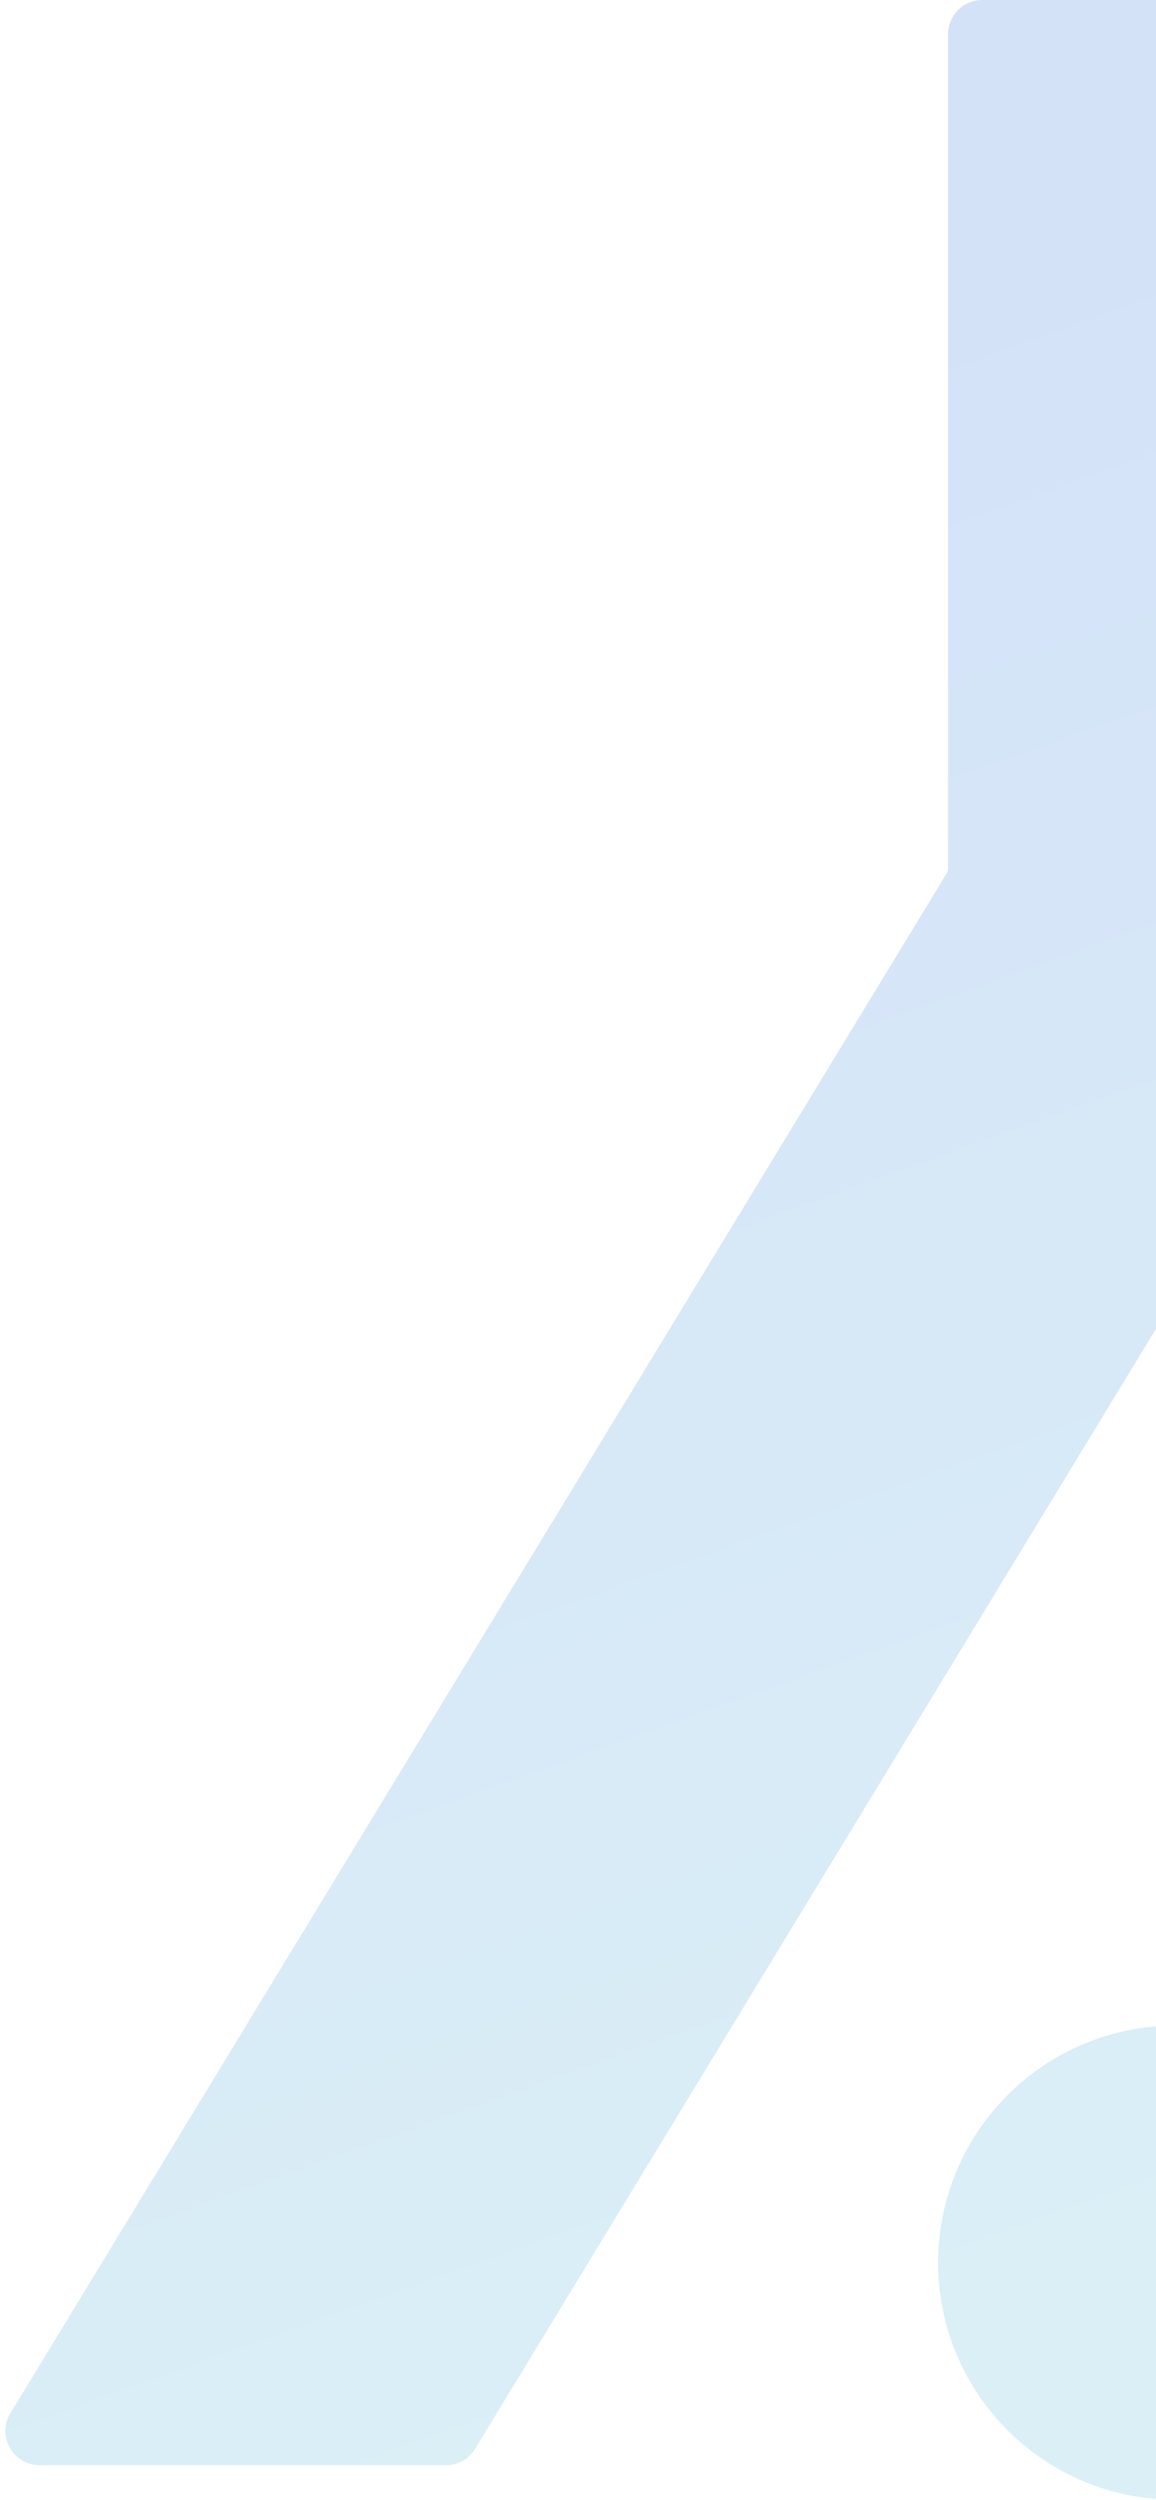
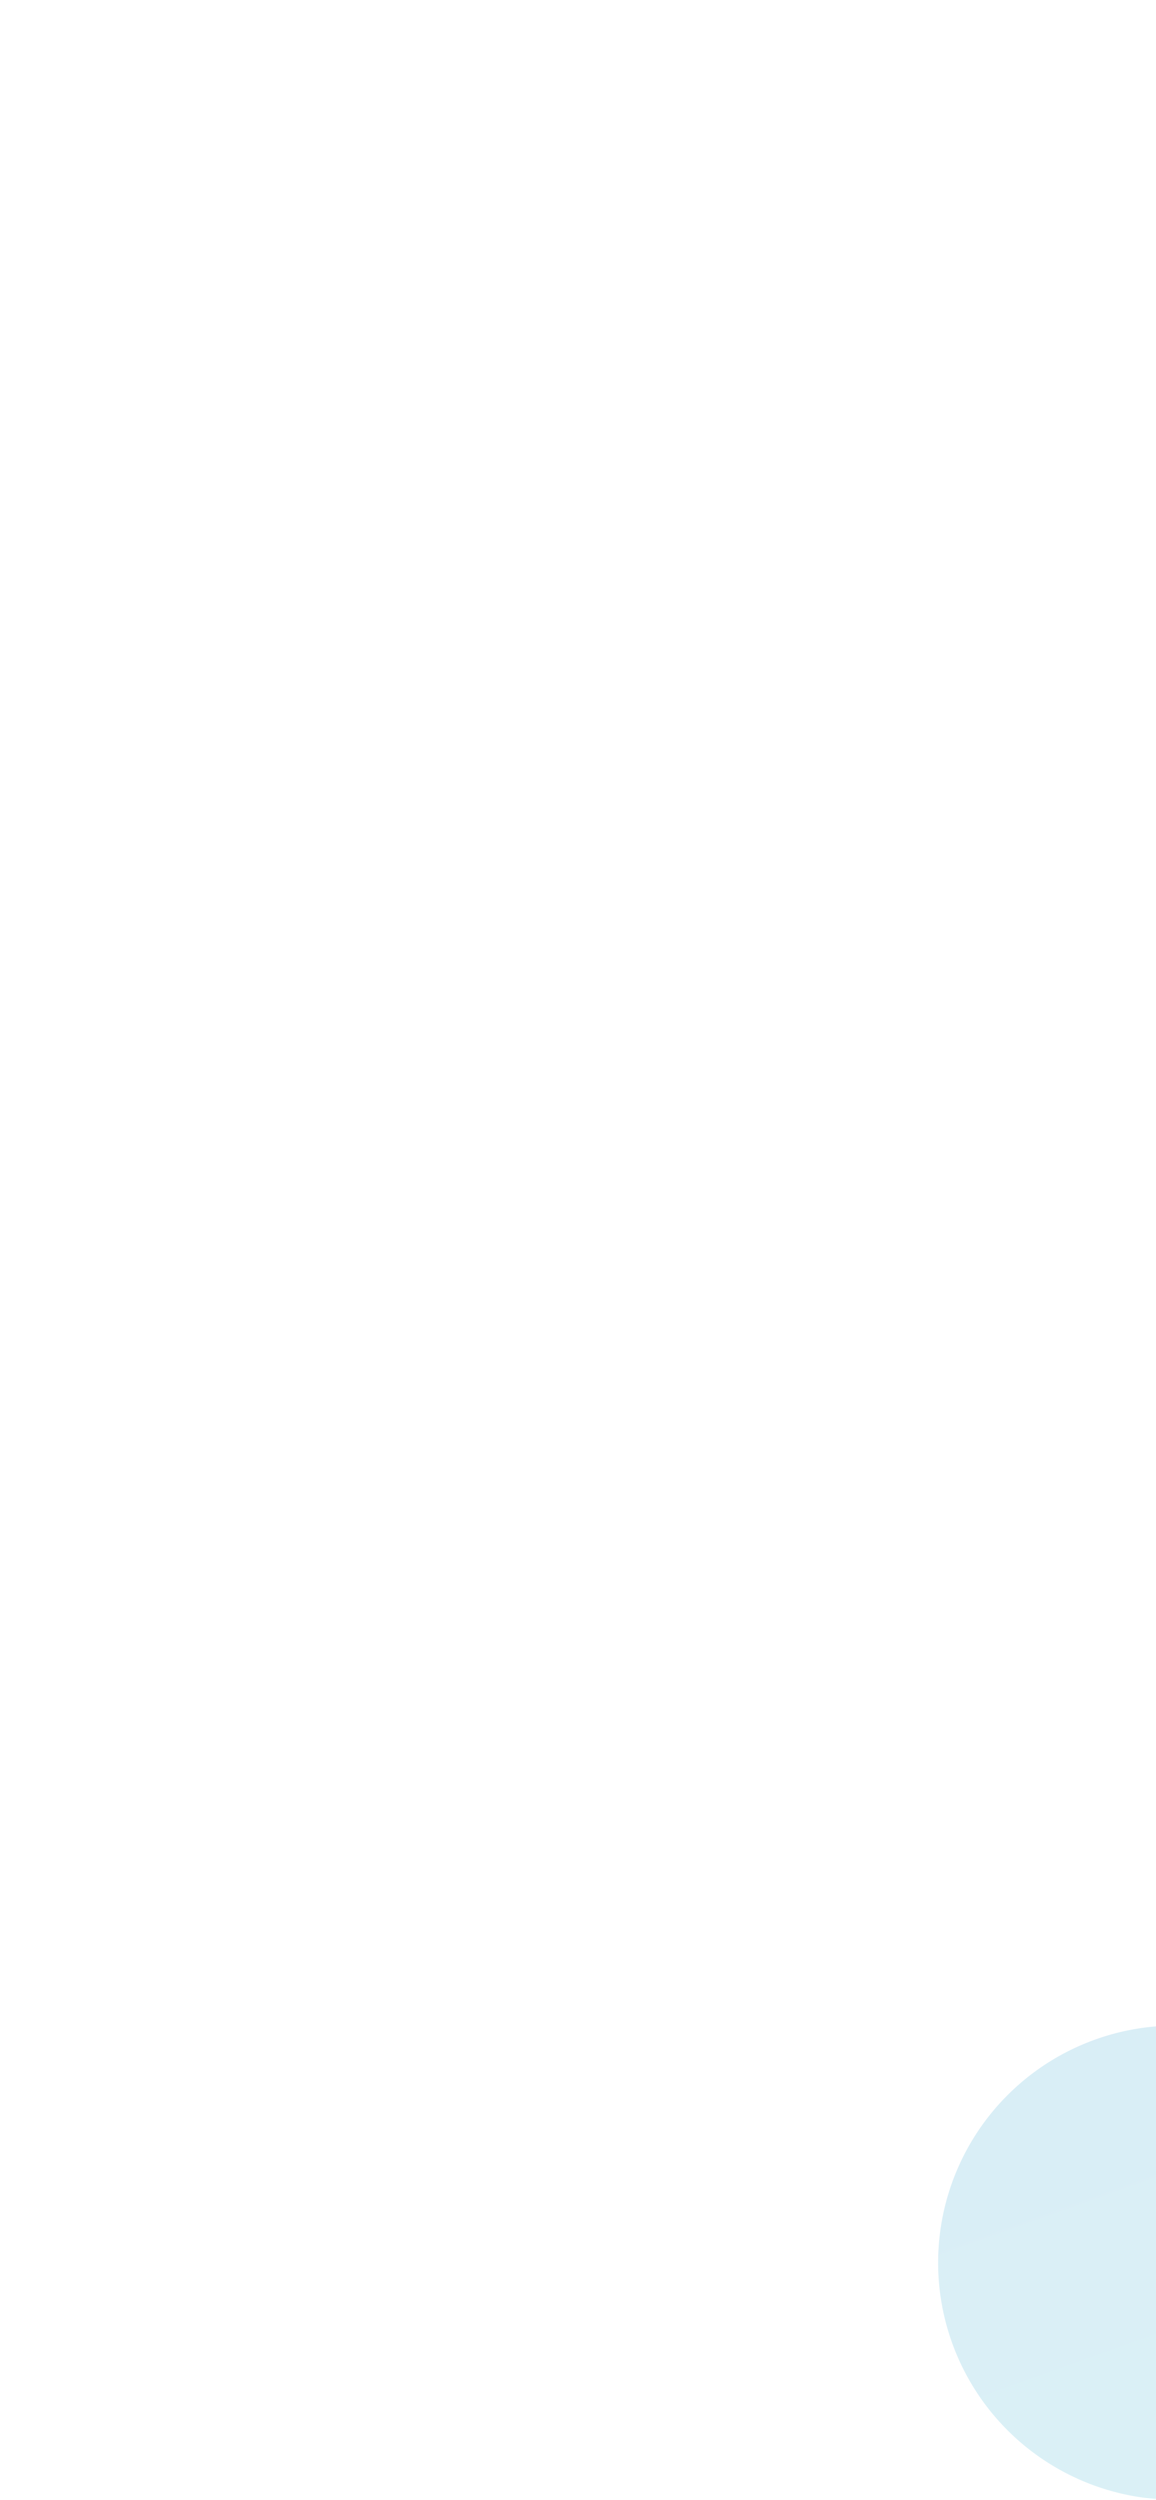
<svg xmlns="http://www.w3.org/2000/svg" width="173" height="374" fill="none">
  <g opacity=".2">
-     <path d="M345.867 368.802h-55.509a5.134 5.134 0 0 1-4.397-2.492L180.082 191.493a1.558 1.558 0 0 0-1.318-.737 1.55 1.55 0 0 0-1.318.737L71.126 366.335a5.137 5.137 0 0 1-4.389 2.492H5.958a5.14 5.14 0 0 1-4.491-2.62 5.12 5.12 0 0 1 .11-5.195l140.08-230.322c.148-.237.226-.51.225-.789V5.124a5.129 5.129 0 0 1 1.507-3.624 5.142 5.142 0 0 1 3.63-1.5h57.77a5.134 5.134 0 0 1 5.138 5.124v123.988c-.008.293.07.582.224.831l140.105 231.078a5.112 5.112 0 0 1 .083 5.172 5.125 5.125 0 0 1-4.472 2.609z" fill="url(#a)" />
    <path d="M175.909 303.05a35.54 35.54 0 0 1 19.73 5.978 35.482 35.482 0 0 1 13.081 15.921 35.442 35.442 0 0 1-7.699 38.661 35.548 35.548 0 0 1-38.703 7.69 35.507 35.507 0 0 1-15.939-13.066 35.451 35.451 0 0 1-5.985-19.709 35.457 35.457 0 0 1 10.402-25.085 35.532 35.532 0 0 1 25.113-10.39z" fill="url(#b)" />
  </g>
  <defs>
    <linearGradient id="a" x1="67.344" y1="60.927" x2="189.367" y2="401.938" gradientUnits="userSpaceOnUse">
      <stop stop-color="#286CDE" />
      <stop offset="1" stop-color="#4BBECF" />
    </linearGradient>
    <linearGradient id="b" x1="75.333" y1="58.071" x2="197.348" y2="399.082" gradientUnits="userSpaceOnUse">
      <stop stop-color="#286CDE" />
      <stop offset="1" stop-color="#4BBECF" />
    </linearGradient>
  </defs>
</svg>